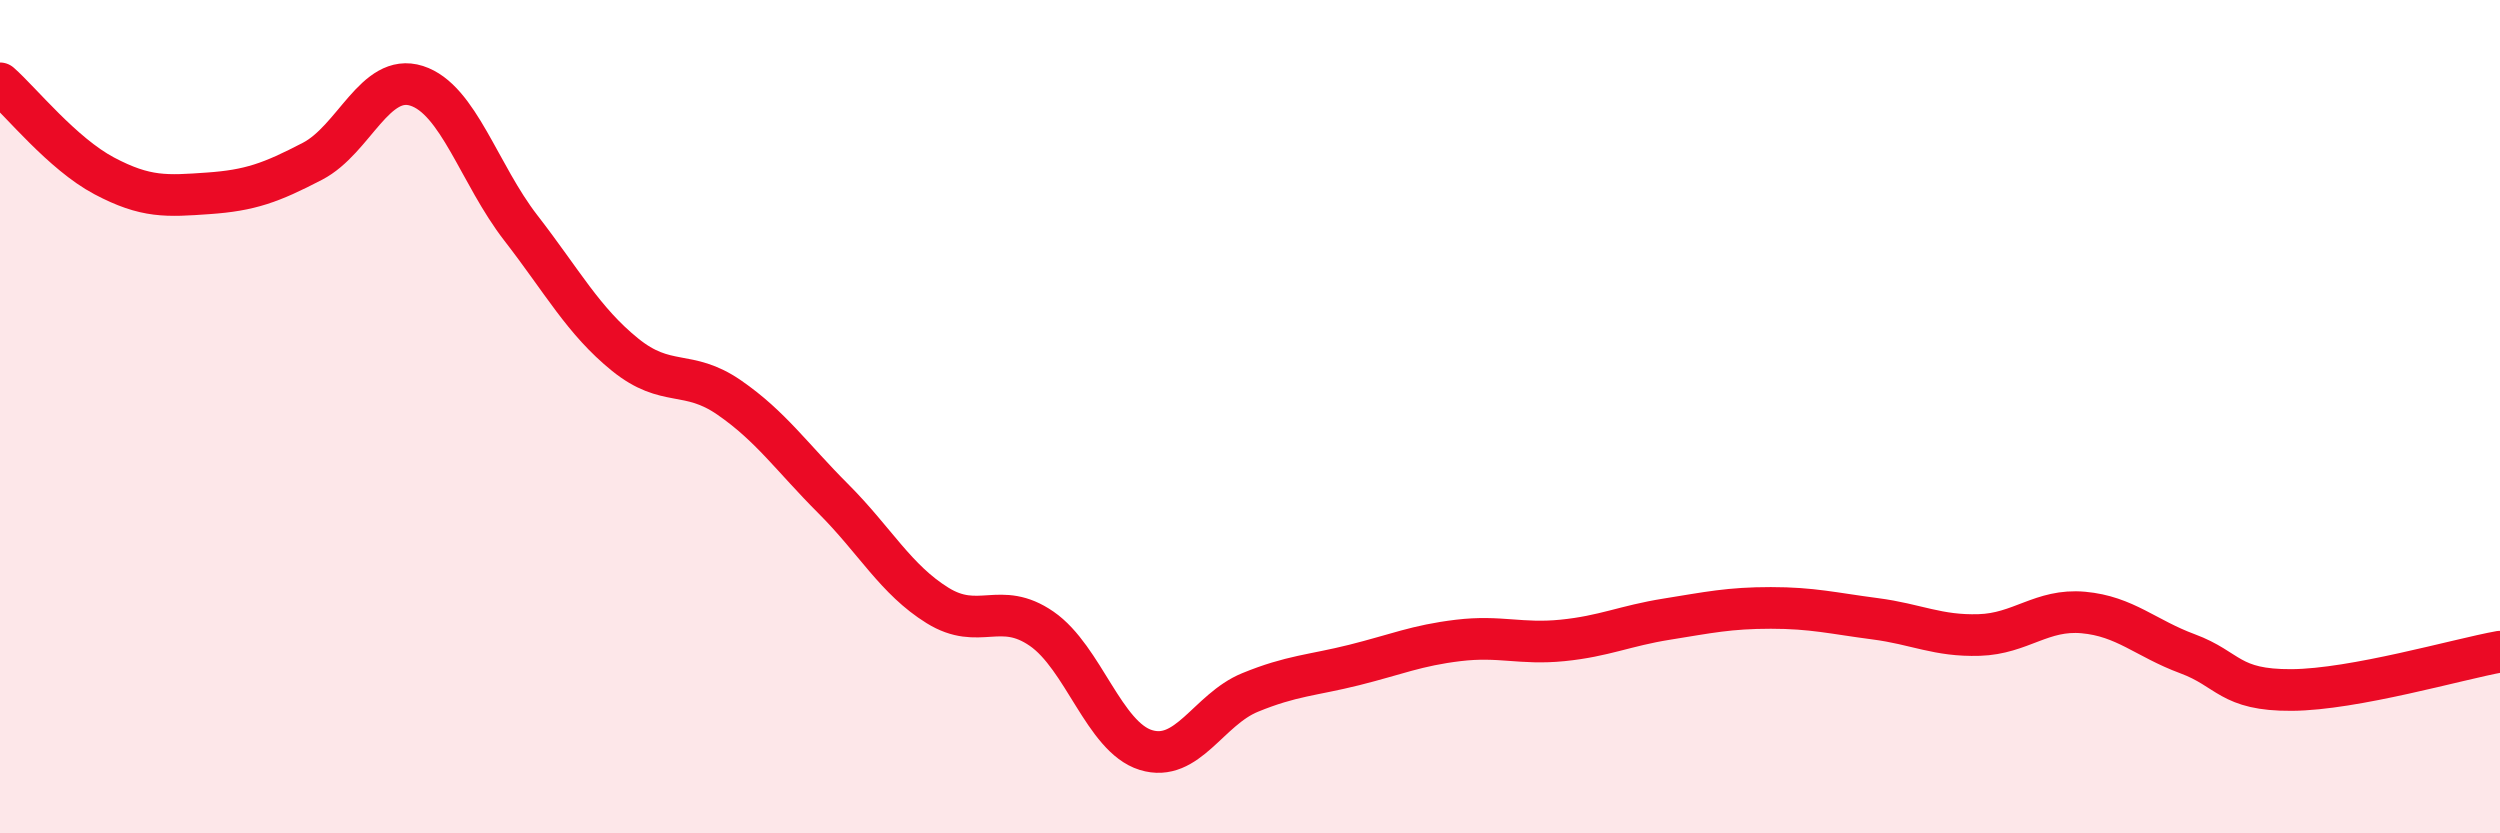
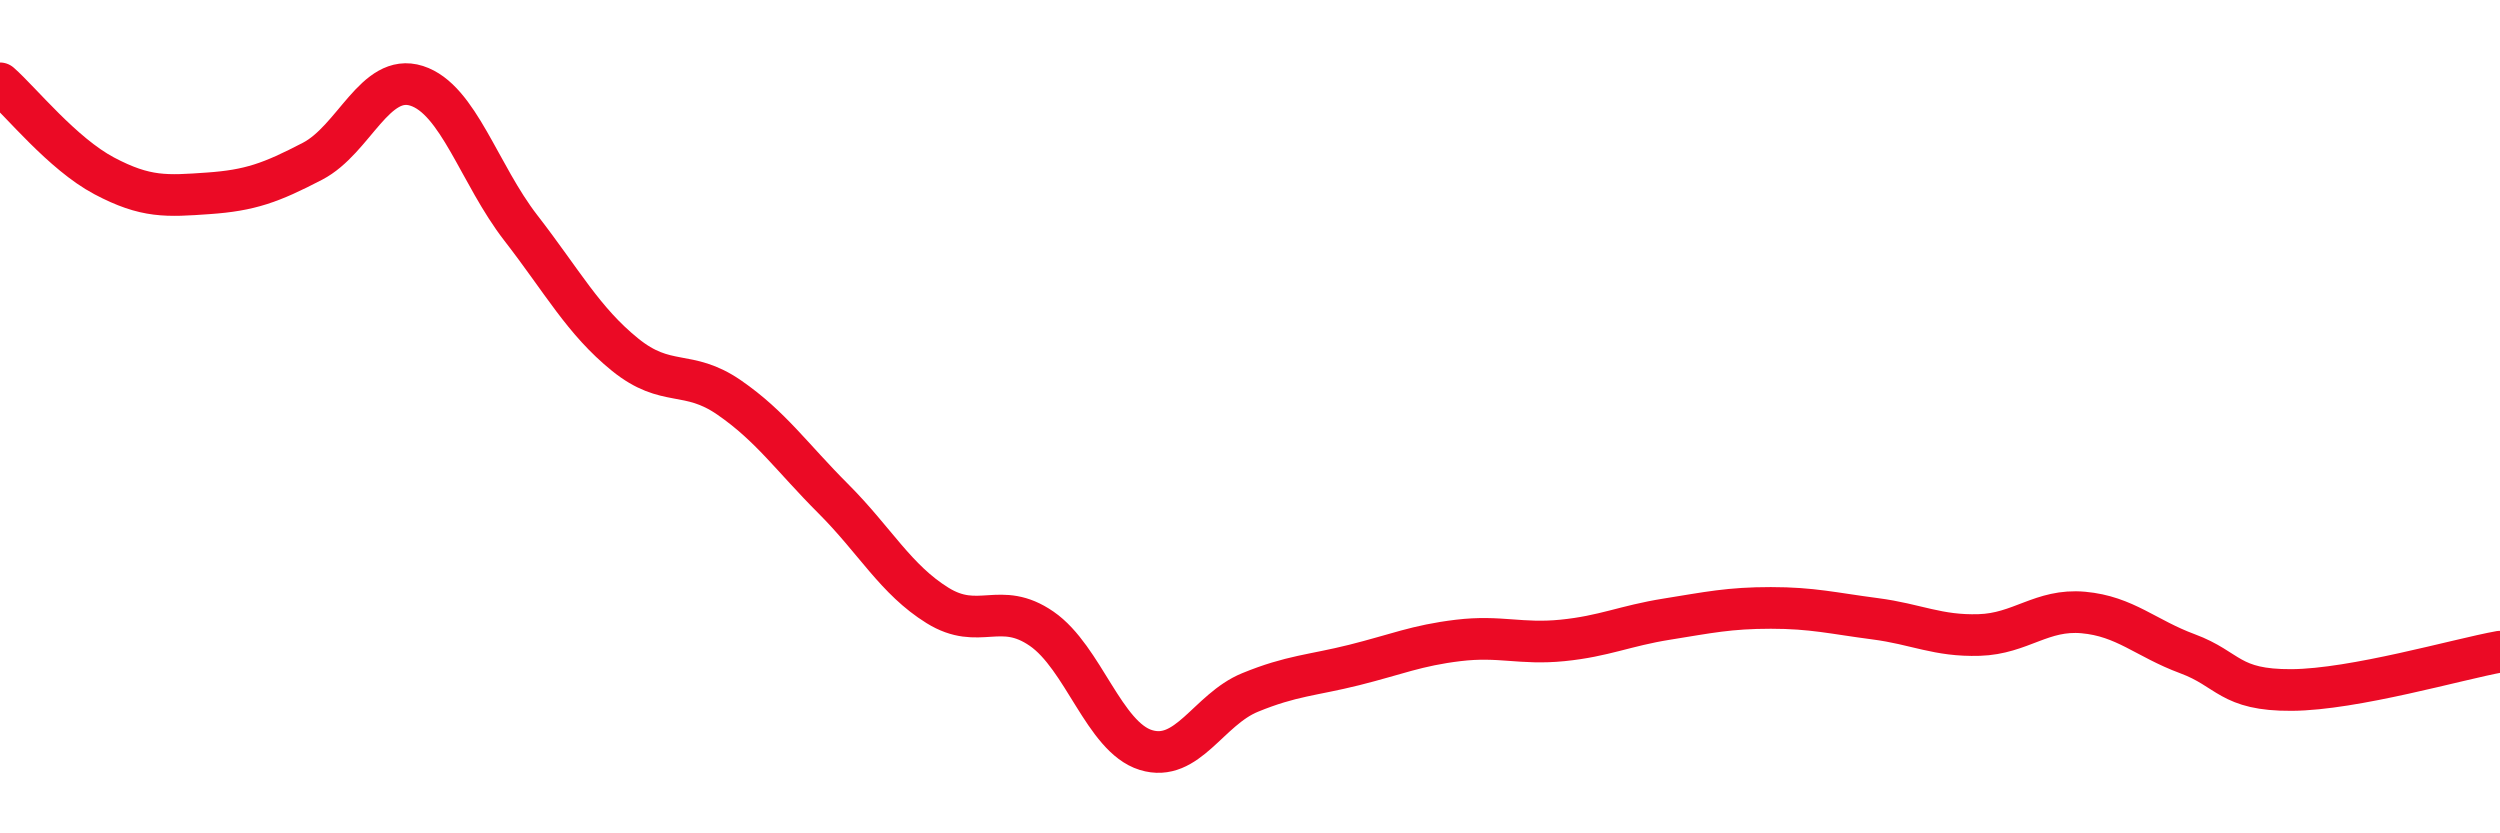
<svg xmlns="http://www.w3.org/2000/svg" width="60" height="20" viewBox="0 0 60 20">
-   <path d="M 0,2 C 0.5,2.44 1.5,3.69 2.5,4.22 C 3.5,4.75 4,4.71 5,4.64 C 6,4.57 6.5,4.39 7.5,3.87 C 8.5,3.35 9,1.74 10,2.06 C 11,2.38 11.5,4.18 12.5,5.47 C 13.5,6.76 14,7.7 15,8.51 C 16,9.32 16.5,8.85 17.5,9.54 C 18.5,10.23 19,10.97 20,11.97 C 21,12.97 21.5,13.91 22.5,14.53 C 23.5,15.15 24,14.4 25,15.09 C 26,15.78 26.5,17.69 27.5,18 C 28.5,18.31 29,17.03 30,16.62 C 31,16.21 31.5,16.21 32.5,15.96 C 33.5,15.71 34,15.49 35,15.37 C 36,15.25 36.5,15.47 37.5,15.37 C 38.5,15.27 39,15.02 40,14.86 C 41,14.7 41.5,14.59 42.5,14.59 C 43.5,14.59 44,14.72 45,14.85 C 46,14.98 46.5,15.27 47.5,15.24 C 48.5,15.21 49,14.61 50,14.7 C 51,14.79 51.5,15.32 52.5,15.69 C 53.5,16.06 53.5,16.57 55,16.56 C 56.5,16.55 59,15.82 60,15.64L60 20L0 20Z" fill="#EB0A25" opacity="0.1" stroke-linecap="round" stroke-linejoin="round" />
  <path d="M 0,2 C 0.5,2.44 1.5,3.69 2.5,4.22 C 3.5,4.75 4,4.71 5,4.64 C 6,4.57 6.5,4.39 7.5,3.87 C 8.5,3.35 9,1.74 10,2.06 C 11,2.38 11.5,4.18 12.5,5.47 C 13.5,6.76 14,7.7 15,8.51 C 16,9.32 16.5,8.85 17.5,9.54 C 18.5,10.23 19,10.97 20,11.97 C 21,12.97 21.5,13.91 22.5,14.53 C 23.5,15.15 24,14.4 25,15.09 C 26,15.78 26.5,17.69 27.5,18 C 28.5,18.31 29,17.03 30,16.62 C 31,16.21 31.5,16.21 32.5,15.96 C 33.5,15.71 34,15.49 35,15.37 C 36,15.25 36.5,15.47 37.5,15.37 C 38.5,15.27 39,15.02 40,14.86 C 41,14.7 41.5,14.59 42.5,14.59 C 43.5,14.59 44,14.72 45,14.85 C 46,14.98 46.5,15.27 47.5,15.24 C 48.5,15.21 49,14.61 50,14.7 C 51,14.79 51.5,15.32 52.5,15.69 C 53.5,16.06 53.5,16.57 55,16.56 C 56.5,16.55 59,15.82 60,15.64" stroke="#EB0A25" stroke-width="1" fill="none" stroke-linecap="round" stroke-linejoin="round" />
</svg>